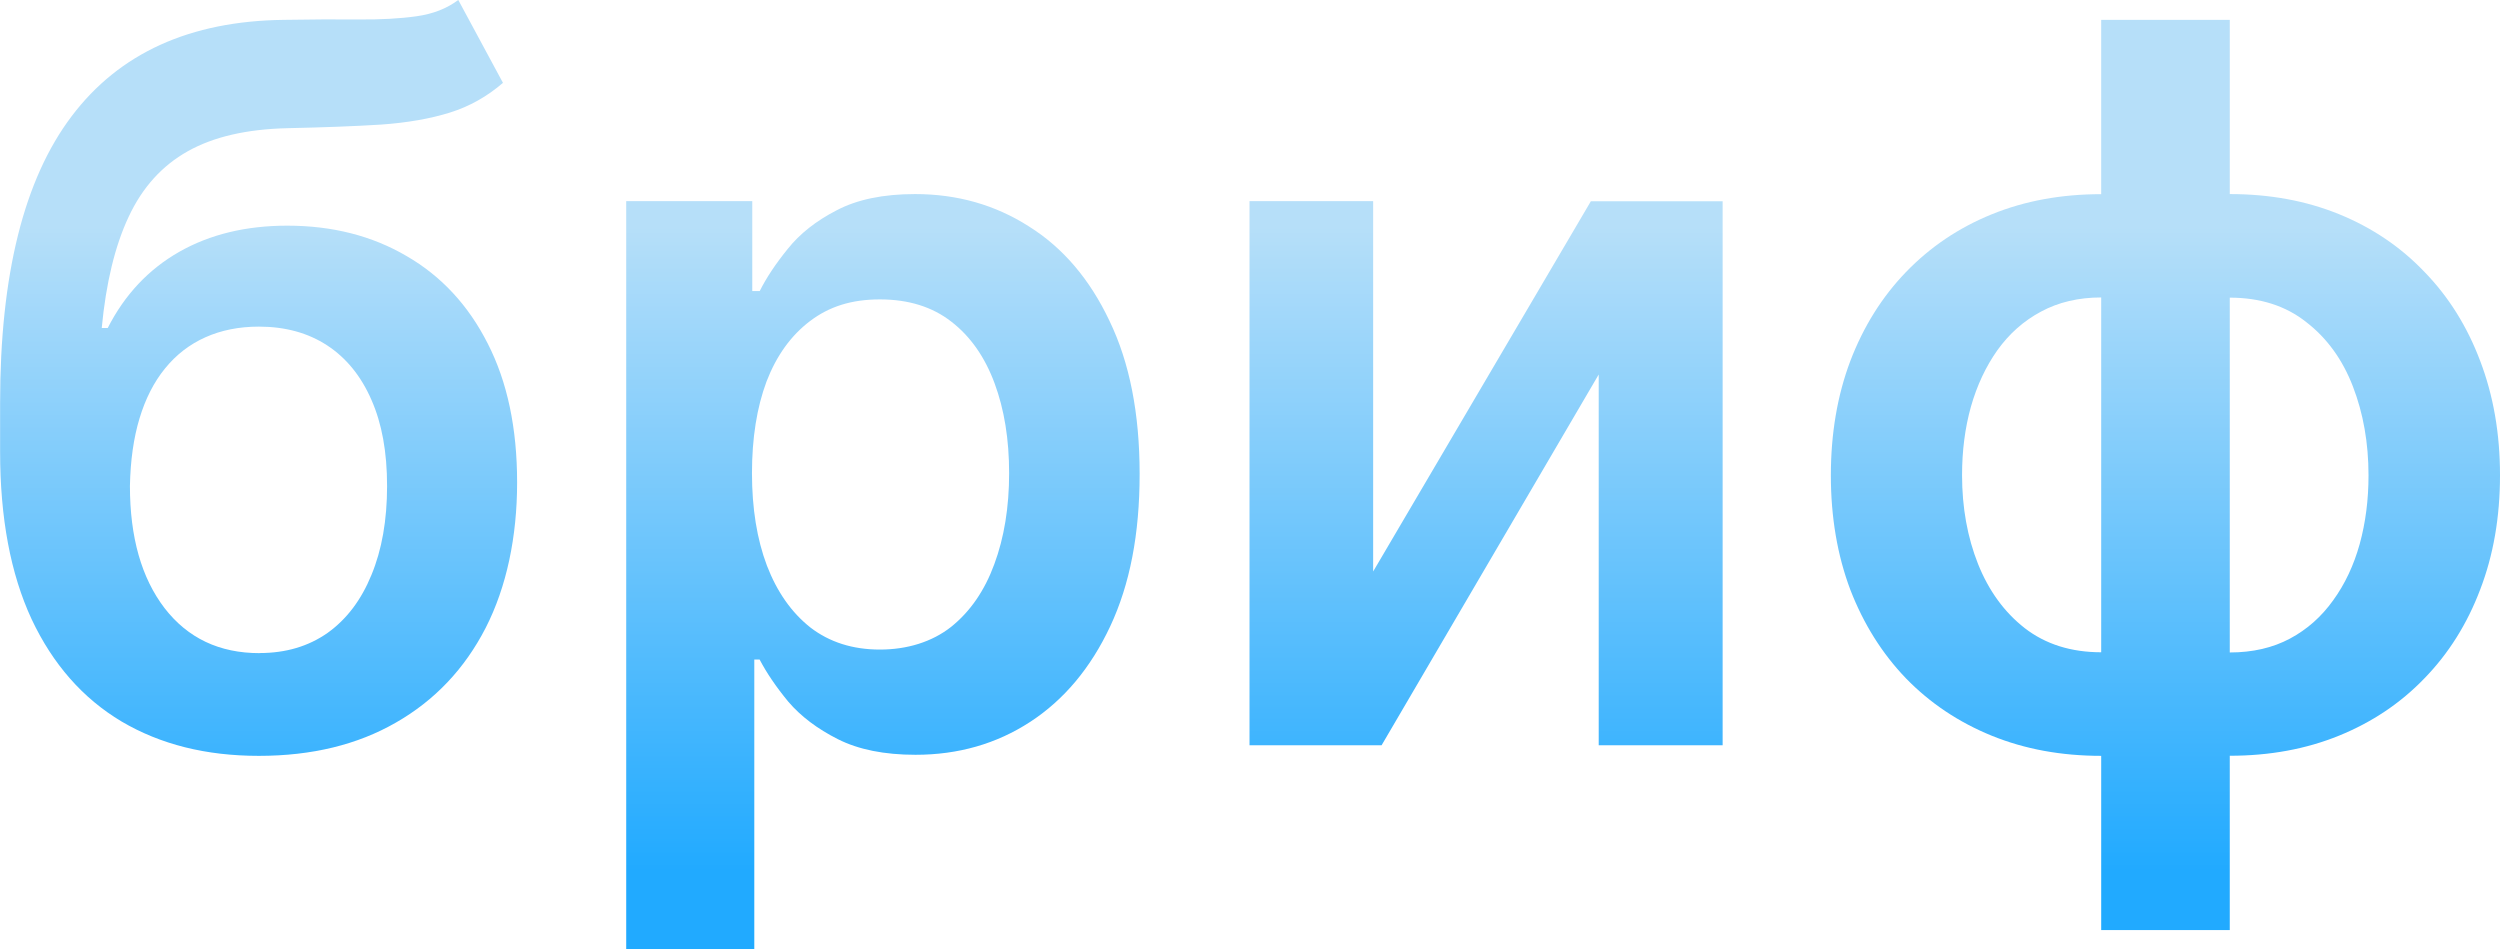
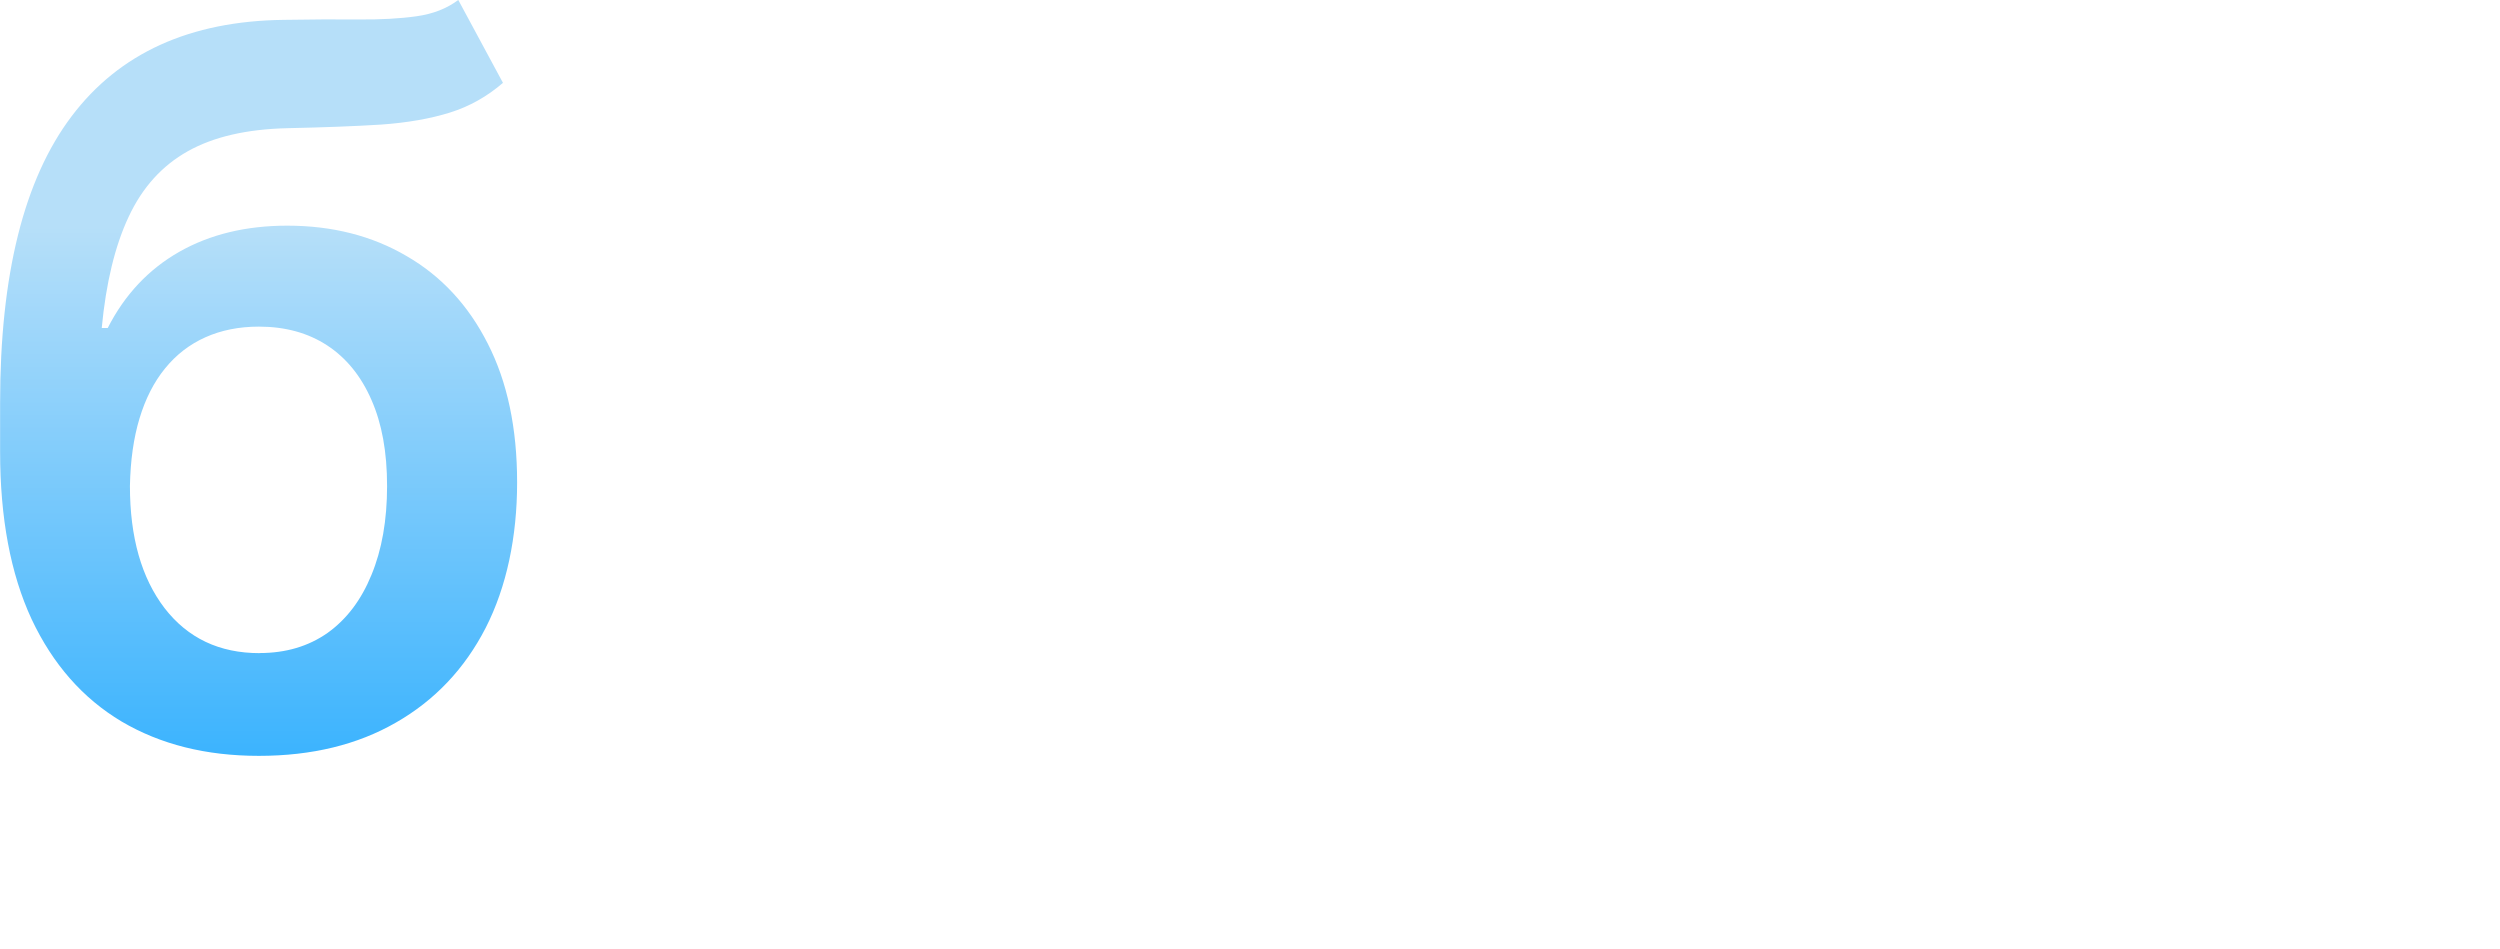
<svg xmlns="http://www.w3.org/2000/svg" xmlns:xlink="http://www.w3.org/1999/xlink" id="_Слой_2" data-name="Слой 2" viewBox="0 0 258.02 97.96">
  <defs>
    <style> .cls-1 { fill: url(#_Безымянный_градиент_4); } .cls-1, .cls-2, .cls-3, .cls-4 { stroke-width: 0px; } .cls-2 { fill: url(#_Безымянный_градиент_4-4); } .cls-3 { fill: url(#_Безымянный_градиент_4-3); } .cls-4 { fill: url(#_Безымянный_градиент_4-2); } </style>
    <linearGradient id="_Безымянный_градиент_4" data-name="Безымянный градиент 4" x1="223.49" y1="9.39" x2="223.49" y2="75.89" gradientTransform="translate(0 99.3) scale(1 -1)" gradientUnits="userSpaceOnUse">
      <stop offset="0" stop-color="#21aaff" />
      <stop offset="1" stop-color="#b6dff9" />
    </linearGradient>
    <linearGradient id="_Безымянный_градиент_4-2" data-name="Безымянный градиент 4" x1="153.38" y1="9.39" x2="153.38" y2="75.89" xlink:href="#_Безымянный_градиент_4" />
    <linearGradient id="_Безымянный_градиент_4-3" data-name="Безымянный градиент 4" x1="91.13" y1="9.39" x2="91.13" y2="75.89" xlink:href="#_Безымянный_градиент_4" />
    <linearGradient id="_Безымянный_градиент_4-4" data-name="Безымянный градиент 4" x1="26.68" x2="26.68" xlink:href="#_Безымянный_градиент_4" />
  </defs>
  <g id="_Слой_1-2" data-name="Слой 1">
-     <path class="cls-1" d="m216.86,95.99V2.05h13.27v93.94h-13.27Zm0-17.98c-4.12,0-7.88-.69-11.3-2.08-3.41-1.39-6.36-3.36-8.85-5.92-2.46-2.56-4.37-5.6-5.74-9.14-1.34-3.56-2.01-7.49-2.01-11.81s.67-8.25,2.01-11.81c1.36-3.56,3.28-6.62,5.74-9.17,2.49-2.58,5.43-4.57,8.85-5.96,3.41-1.39,7.18-2.08,11.3-2.08h2.81v57.97h-2.81Zm0-10.67h1.64V30.7h-1.64c-2.34,0-4.41.49-6.21,1.46-1.78.95-3.28,2.28-4.5,3.98-1.19,1.68-2.11,3.63-2.74,5.85-.61,2.19-.91,4.54-.91,7.05,0,3.34.55,6.4,1.65,9.17,1.1,2.75,2.7,4.96,4.82,6.62,2.15,1.66,4.78,2.49,7.9,2.49Zm13.27,10.67h-2.82V20.03h2.82c4.12,0,7.88.69,11.29,2.08,3.41,1.39,6.35,3.38,8.81,5.96,2.49,2.56,4.4,5.62,5.74,9.17,1.36,3.56,2.05,7.49,2.05,11.81s-.68,8.25-2.05,11.81c-1.34,3.53-3.25,6.58-5.74,9.14-2.46,2.56-5.4,4.53-8.81,5.92-3.41,1.39-7.18,2.08-11.29,2.08Zm0-10.67c2.36,0,4.43-.48,6.21-1.43,1.78-.95,3.26-2.27,4.46-3.95,1.22-1.68,2.13-3.62,2.74-5.81.61-2.22.91-4.58.91-7.09,0-3.34-.54-6.4-1.61-9.17-1.07-2.78-2.68-5-4.82-6.65-2.12-1.68-4.75-2.52-7.9-2.52h-1.65v36.63h1.65Z" />
-     <path class="cls-4" d="m141.71,59l22.48-38.23h13.6v56.15h-12.79v-38.27l-22.41,38.27h-13.63V20.76h12.76v38.23Z" />
-     <path class="cls-3" d="m64.63,97.96V20.76h13.01v9.28h.77c.68-1.36,1.64-2.81,2.89-4.35,1.24-1.56,2.92-2.89,5.04-3.98,2.12-1.12,4.82-1.68,8.11-1.68,4.34,0,8.25,1.11,11.73,3.33,3.51,2.19,6.29,5.45,8.33,9.76,2.07,4.29,3.11,9.55,3.11,15.79s-1.01,11.4-3.03,15.72c-2.02,4.31-4.78,7.6-8.26,9.87-3.48,2.27-7.43,3.4-11.84,3.4-3.22,0-5.89-.54-8.01-1.61-2.12-1.07-3.83-2.36-5.12-3.87-1.27-1.54-2.25-2.99-2.96-4.35h-.55v29.9h-13.23Zm12.98-49.13c0,3.63.51,6.81,1.54,9.54,1.05,2.73,2.55,4.86,4.5,6.4,1.97,1.51,4.36,2.27,7.16,2.27s5.37-.78,7.35-2.34c1.97-1.58,3.46-3.74,4.46-6.47,1.02-2.75,1.53-5.89,1.53-9.39s-.5-6.58-1.5-9.28c-1-2.7-2.48-4.83-4.46-6.36-1.97-1.54-4.44-2.3-7.38-2.3s-5.23.74-7.2,2.23-3.47,3.57-4.5,6.25c-1,2.68-1.5,5.84-1.5,9.47Z" />
    <path class="cls-2" d="m47.3,0l4.61,8.55c-1.63,1.41-3.46,2.44-5.48,3.07-2.02.63-4.4,1.05-7.13,1.24-2.7.17-5.92.29-9.65.37-4.19.1-7.62.89-10.27,2.38-2.66,1.49-4.69,3.74-6.1,6.76-1.41,3-2.34,6.82-2.78,11.48h.62c1.75-3.44,4.22-6.06,7.38-7.86,3.17-1.8,6.88-2.7,11.15-2.7,4.65,0,8.76,1.05,12.32,3.14,3.58,2.07,6.37,5.08,8.37,9.03,2.02,3.95,3.03,8.72,3.03,14.33s-1.08,10.78-3.25,15.02c-2.17,4.22-5.25,7.47-9.25,9.76-3.97,2.29-8.69,3.44-14.15,3.44s-10.16-1.18-14.18-3.55c-4-2.39-7.09-5.91-9.28-10.56-2.17-4.68-3.25-10.44-3.25-17.29v-5.04c0-13.21,2.46-23.06,7.38-29.57C12.31,5.48,19.6,2.17,29.28,2.05c2.88-.05,5.45-.06,7.71-.04,2.29.02,4.29-.09,5.99-.33,1.71-.24,3.14-.8,4.31-1.68Zm-20.51,67.4c2.7,0,5.04-.69,7.02-2.08,1.97-1.41,3.48-3.41,4.53-5.99,1.07-2.58,1.61-5.64,1.61-9.17s-.54-6.45-1.61-8.88c-1.07-2.46-2.6-4.34-4.57-5.63-1.97-1.29-4.33-1.94-7.05-1.94-2.05,0-3.89.37-5.52,1.1-1.63.73-3.02,1.8-4.17,3.22-1.15,1.41-2.02,3.13-2.63,5.15-.61,2.02-.94,4.35-.99,6.98,0,5.29,1.19,9.49,3.58,12.61,2.39,3.09,5.65,4.64,9.8,4.64Z" />
  </g>
</svg>